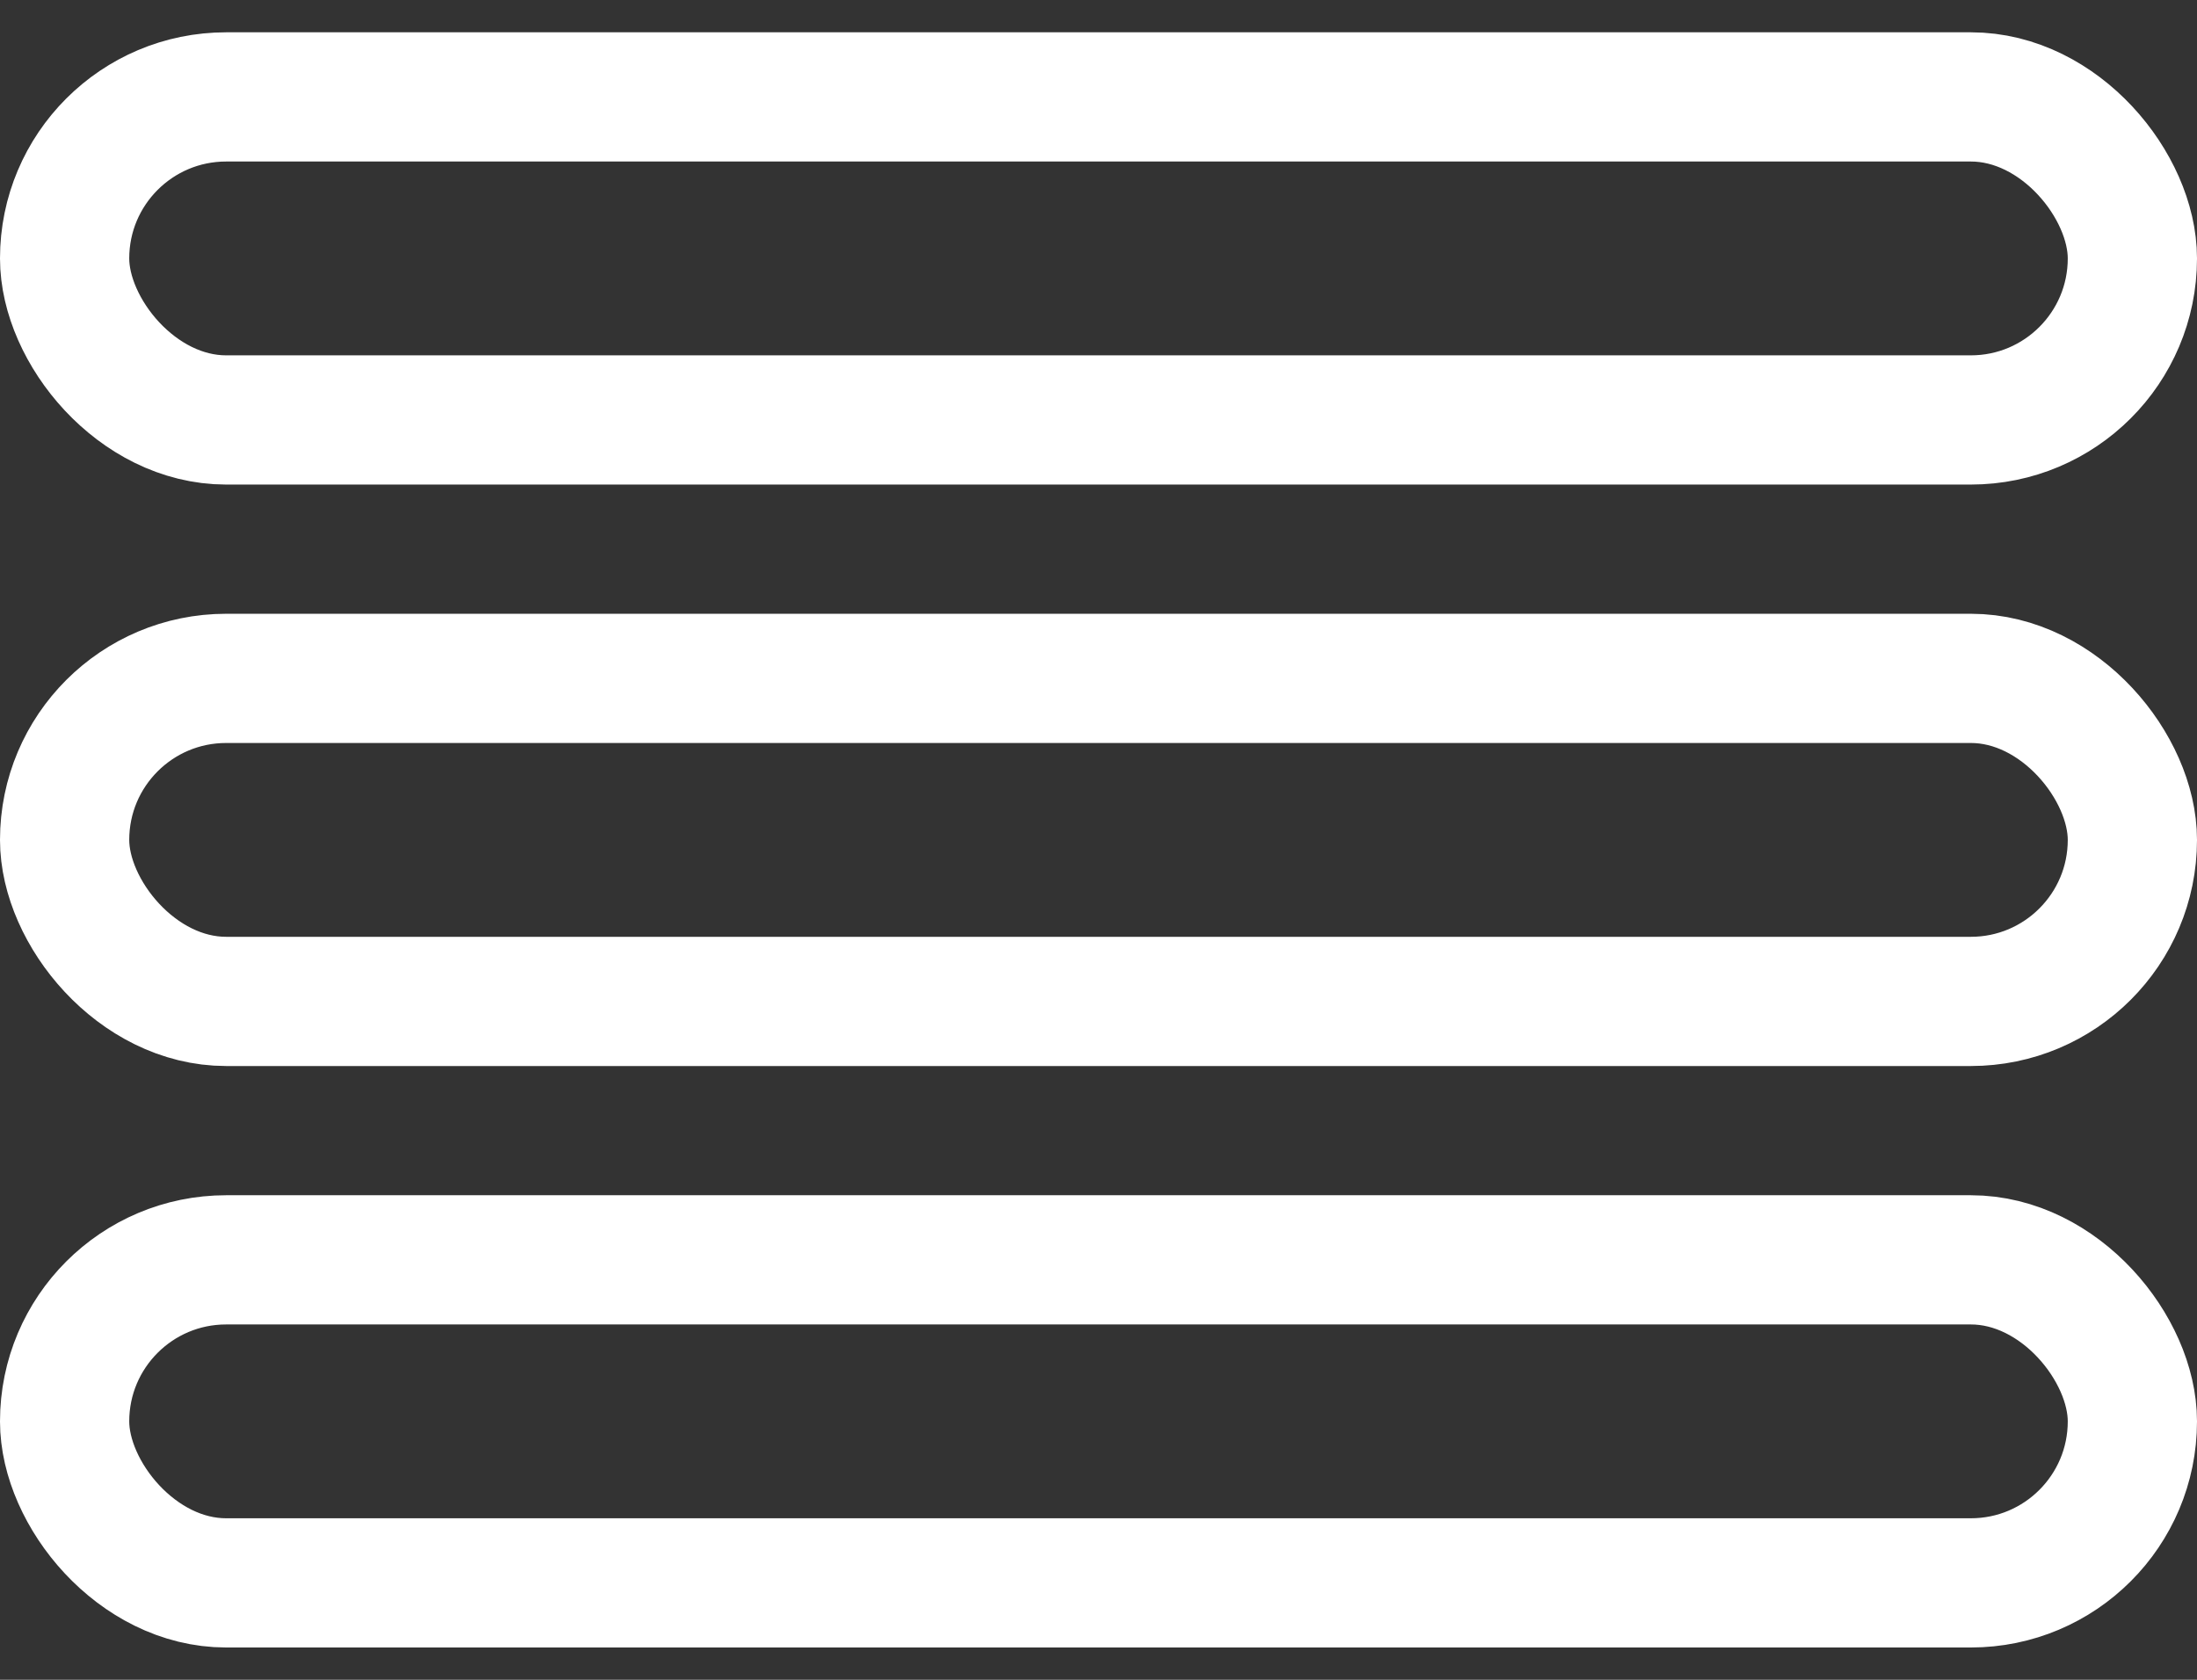
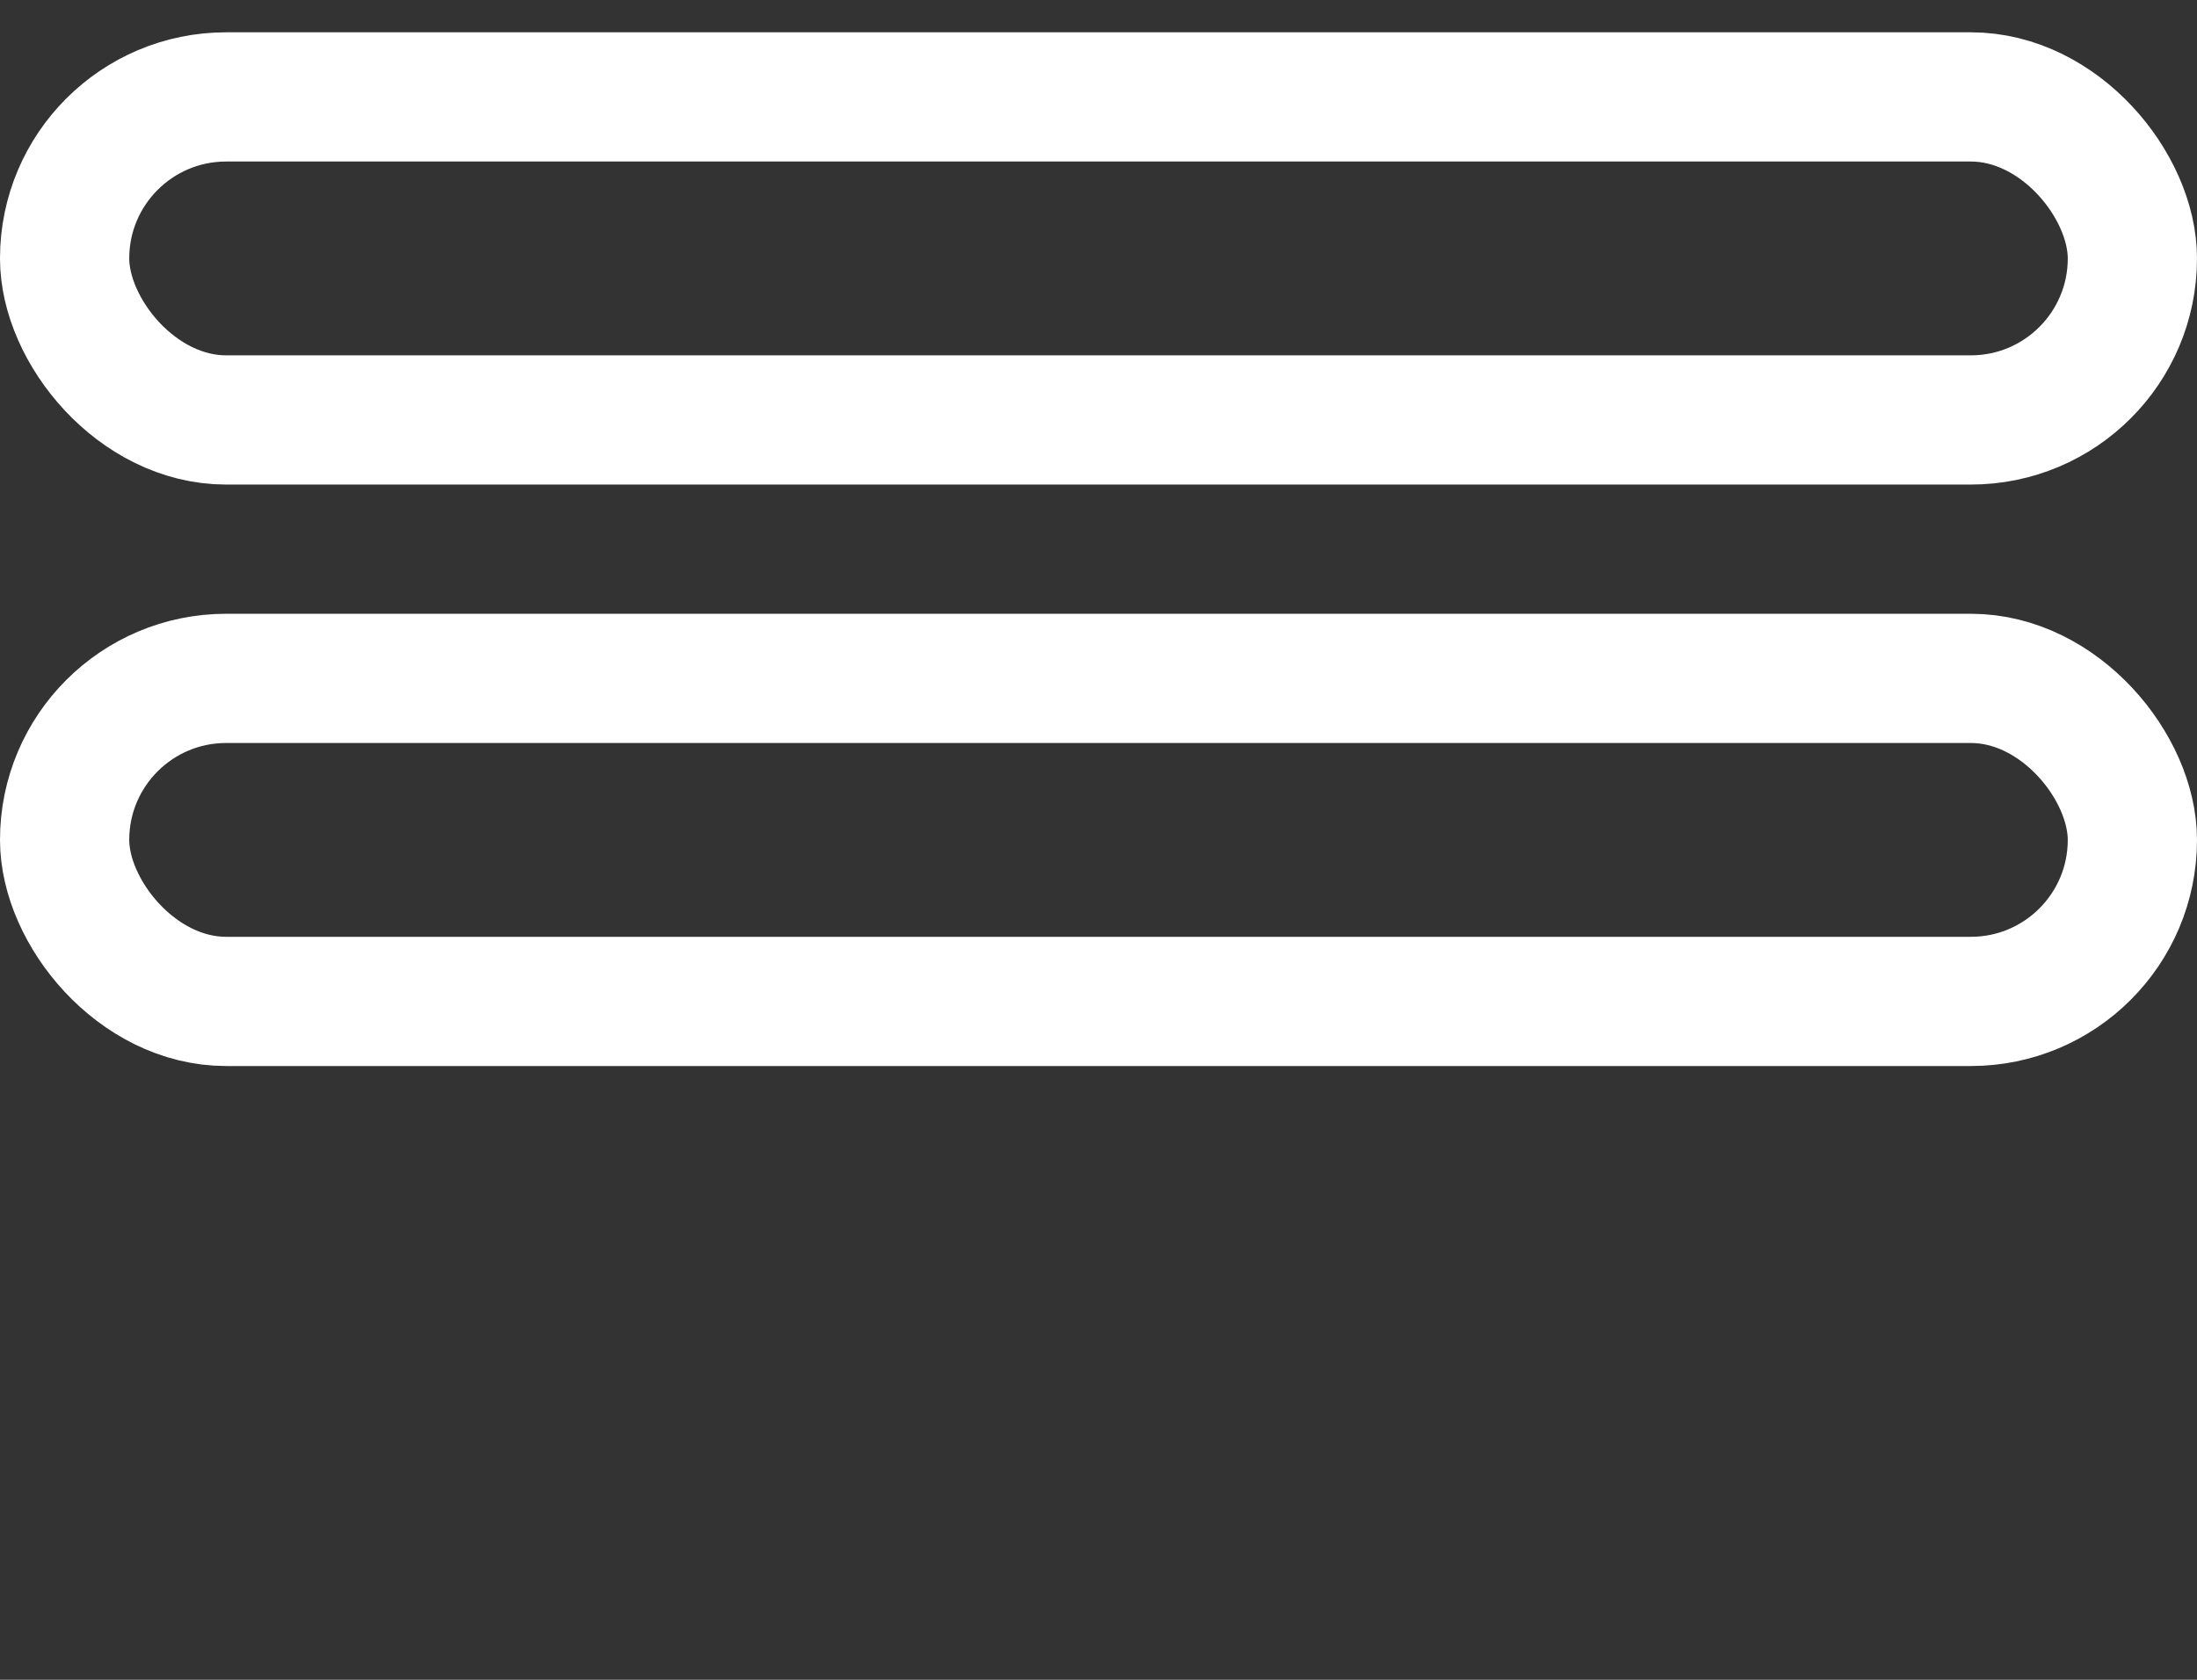
<svg xmlns="http://www.w3.org/2000/svg" width="34" height="26" viewBox="0 0 34 26" fill="none">
  <rect x="0" y="0" width="34" height="26" fill="#333333" stroke="none" />
  <rect x="1" y="1.5" width="32" height="5" rx="2.5" stroke="white" stroke-width="2" />
  <rect x="1" y="10.5" width="32" height="5" rx="2.5" stroke="white" stroke-width="2" />
-   <rect x="1" y="19.5" width="32" height="5" rx="2.5" stroke="white" stroke-width="2" />
</svg>